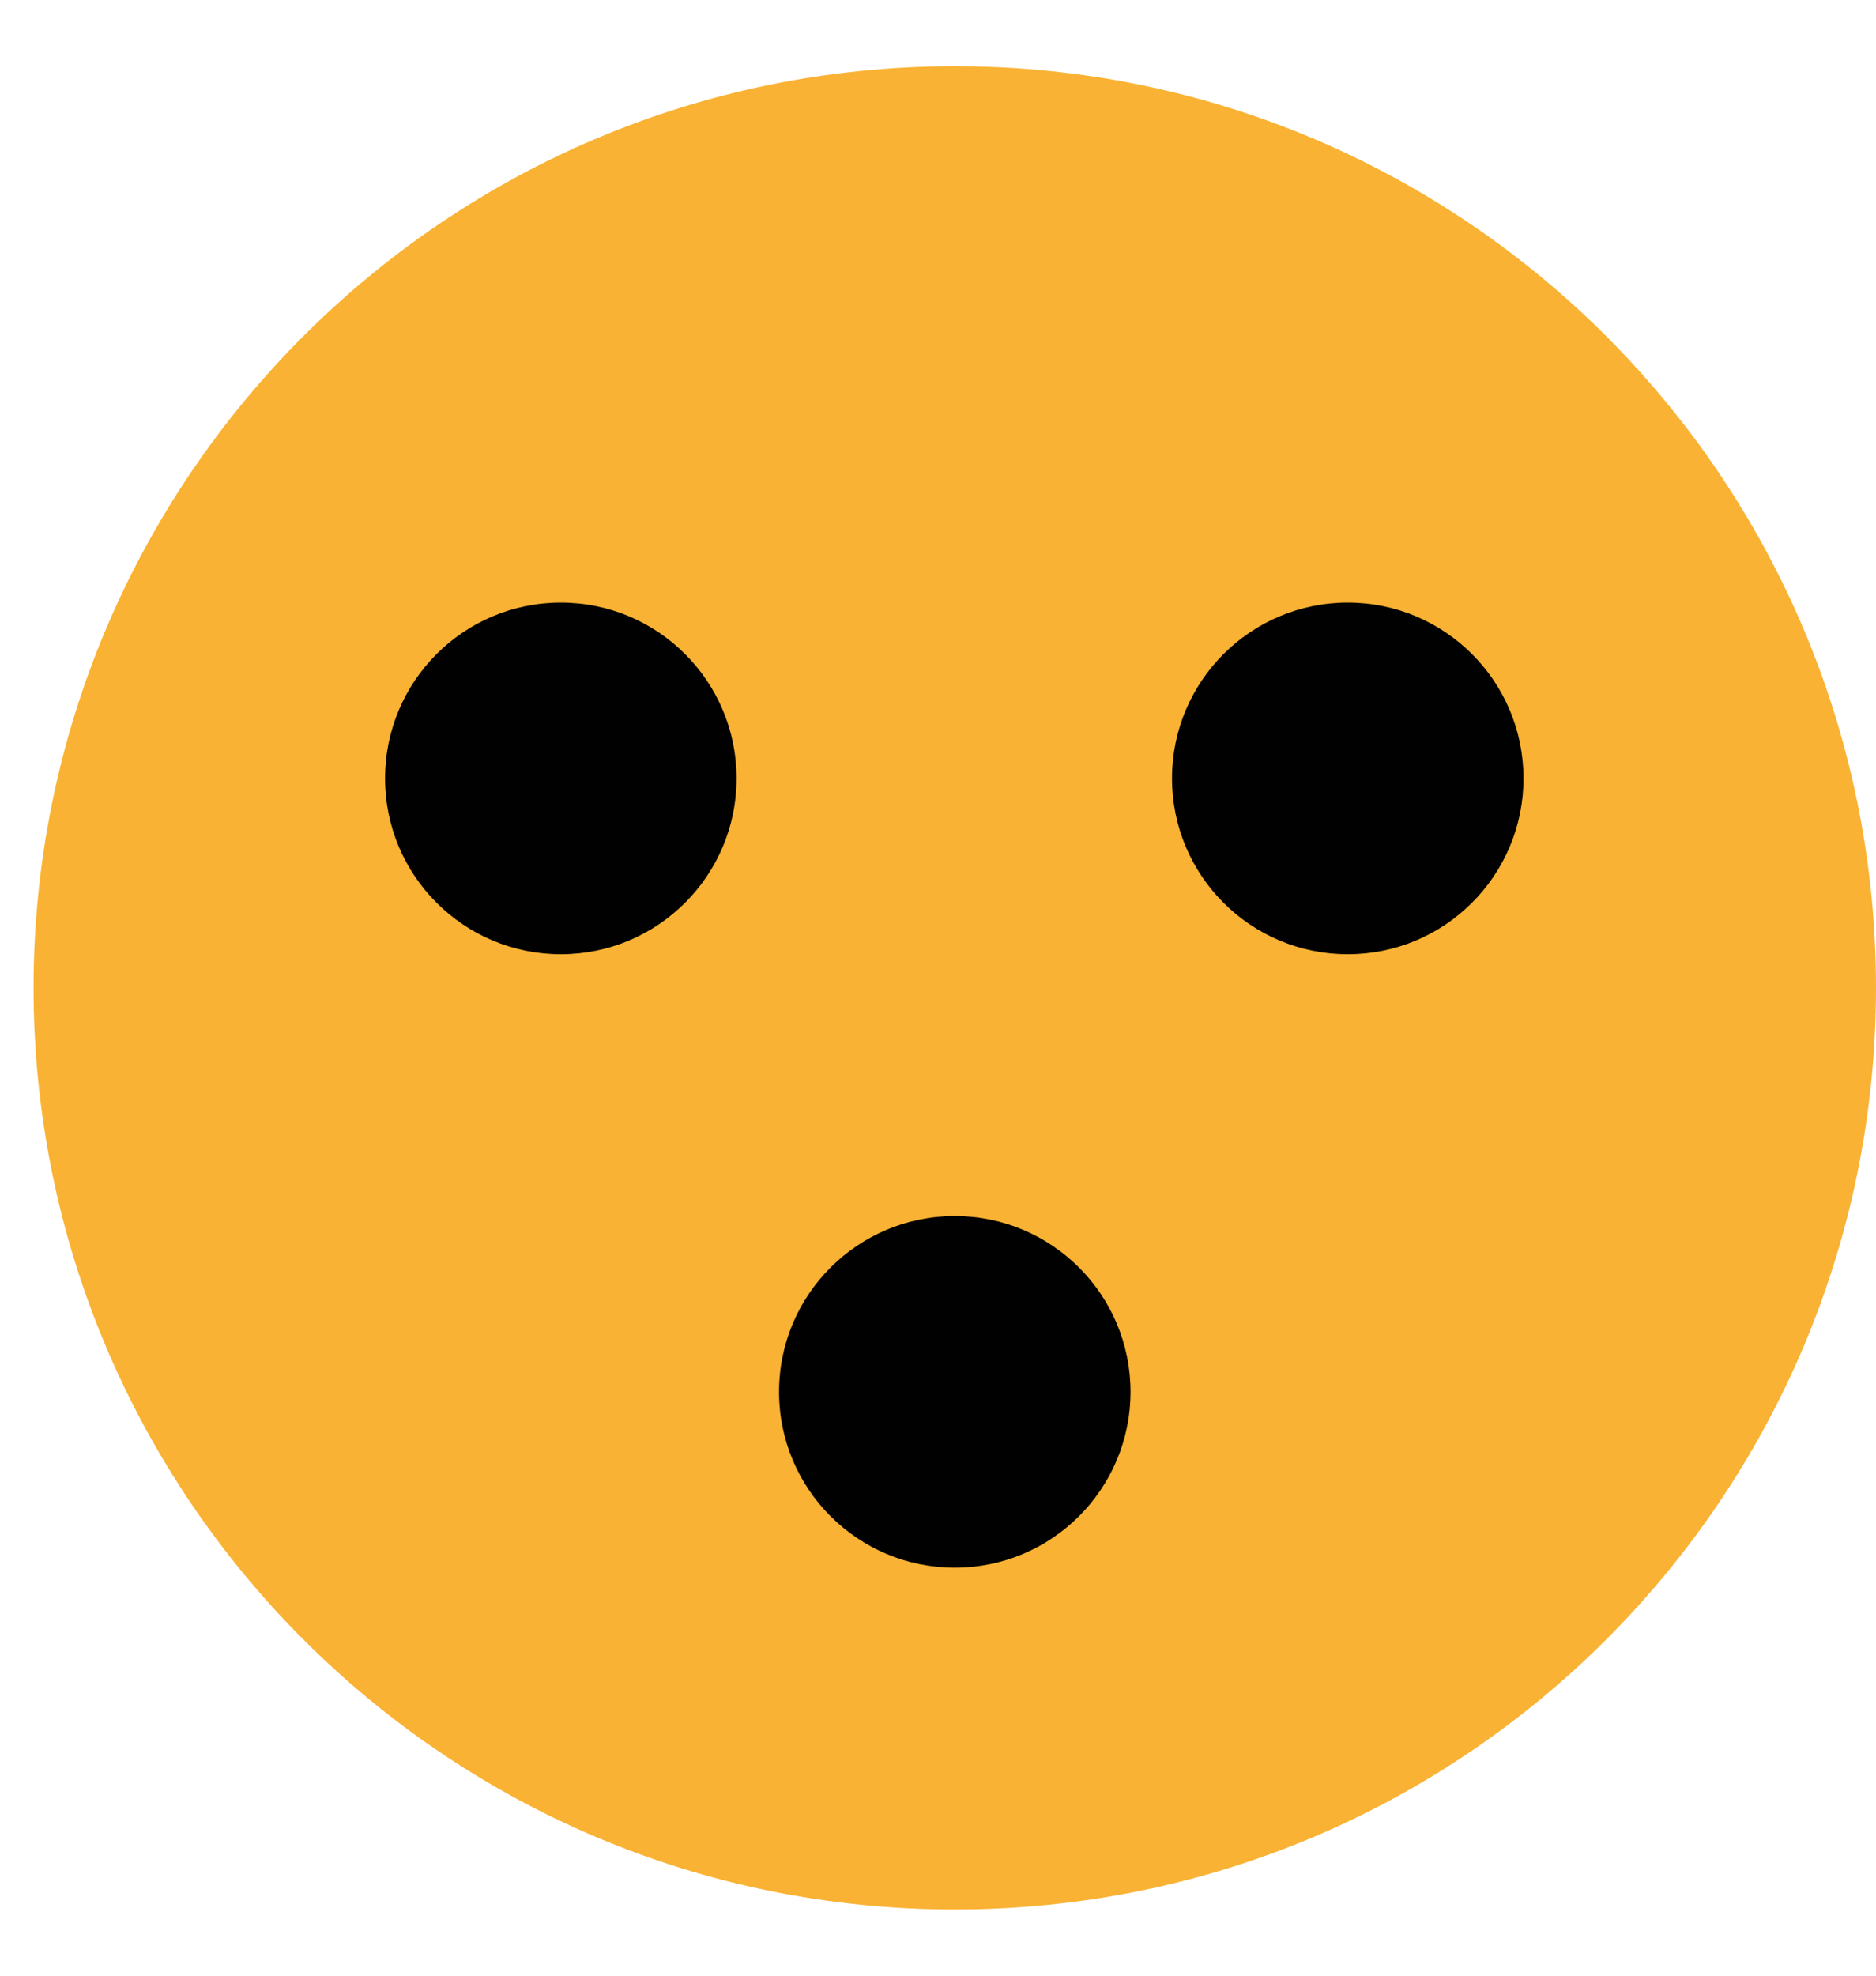
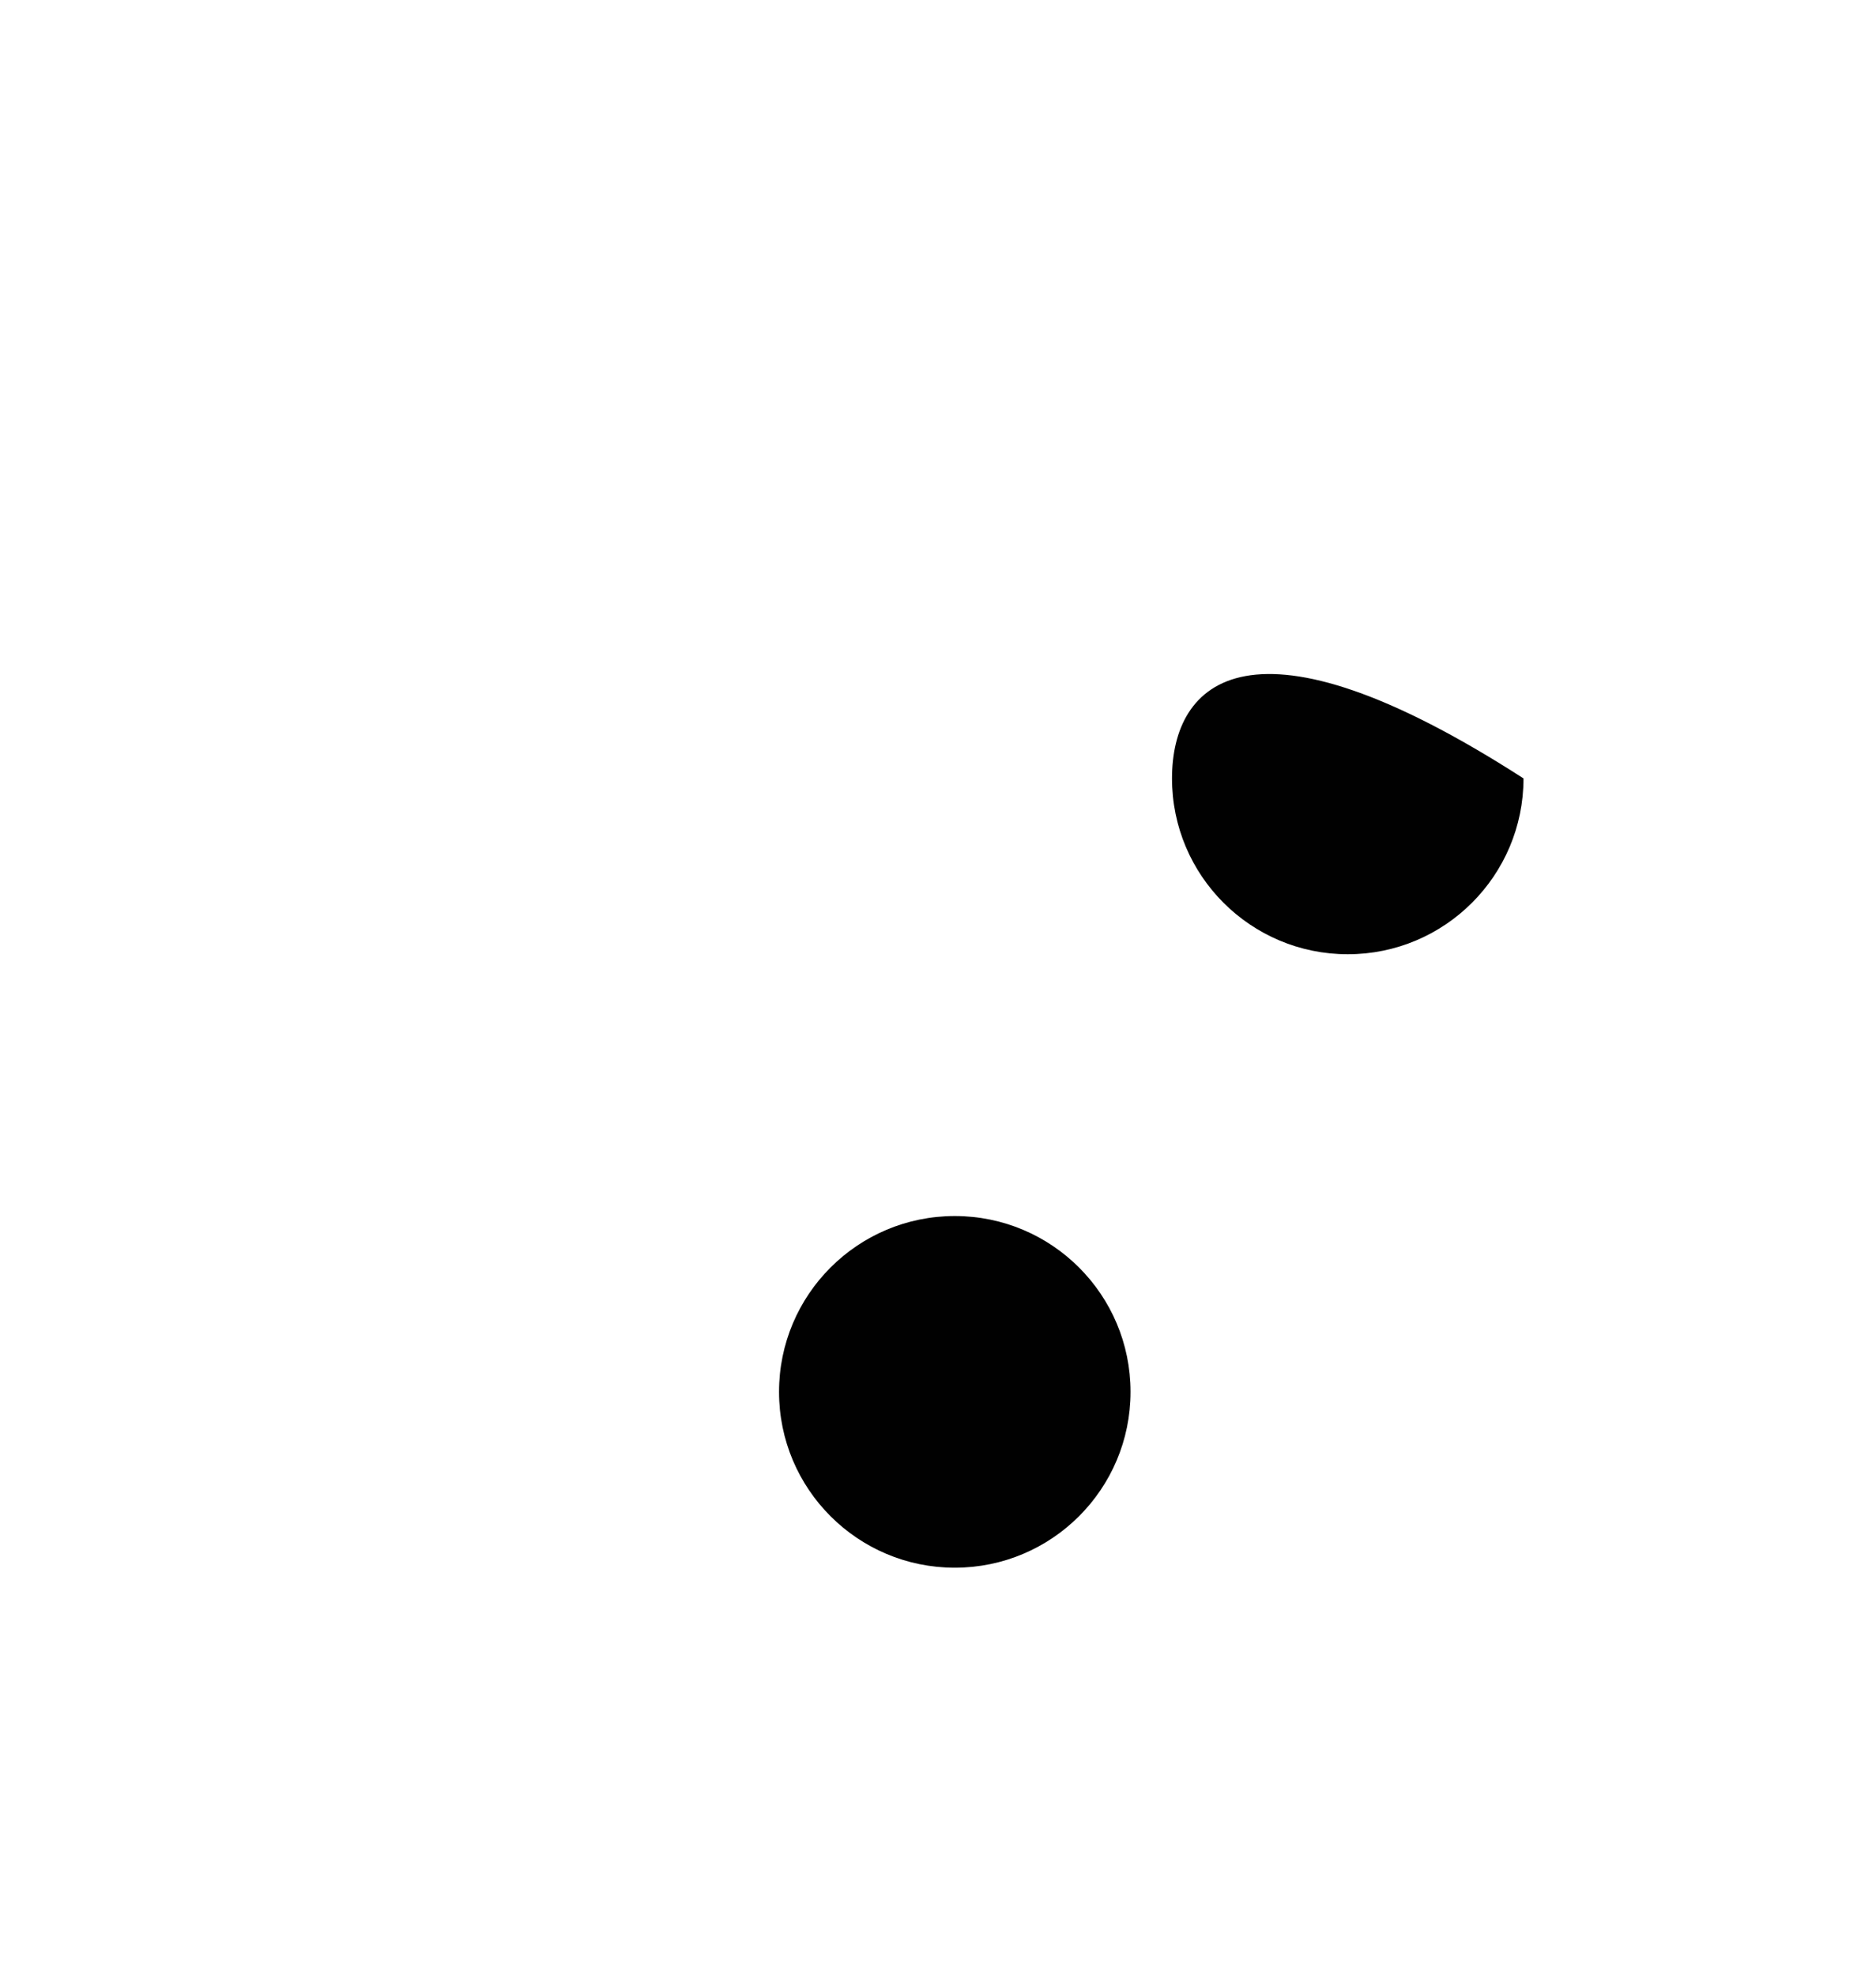
<svg xmlns="http://www.w3.org/2000/svg" width="19" height="20" viewBox="0 0 19 20" fill="none">
-   <path d="M9.67 19.33C14.823 19.33 19 15.153 19 10C19 4.847 14.823 0.67 9.67 0.67C4.517 0.67 0.34 4.847 0.34 10C0.34 15.153 4.517 19.33 9.67 19.33Z" fill="#F9B233" />
-   <path d="M5.68 9.66C6.663 9.66 7.46 8.863 7.46 7.88C7.46 6.897 6.663 6.1 5.68 6.1C4.697 6.1 3.9 6.897 3.9 7.88C3.9 8.863 4.697 9.66 5.68 9.66Z" fill="#010101" />
-   <path d="M13.65 9.66C14.633 9.66 15.43 8.863 15.43 7.88C15.43 6.897 14.633 6.1 13.65 6.1C12.667 6.1 11.87 6.897 11.87 7.88C11.87 8.863 12.667 9.66 13.65 9.66Z" fill="#010101" />
+   <path d="M13.65 9.66C14.633 9.66 15.43 8.863 15.43 7.88C12.667 6.1 11.87 6.897 11.87 7.88C11.87 8.863 12.667 9.66 13.65 9.66Z" fill="#010101" />
  <path d="M9.67 15.87C10.653 15.87 11.45 15.073 11.45 14.09C11.45 13.107 10.653 12.31 9.67 12.31C8.687 12.31 7.89 13.107 7.89 14.09C7.89 15.073 8.687 15.87 9.67 15.87Z" fill="#010101" />
</svg>